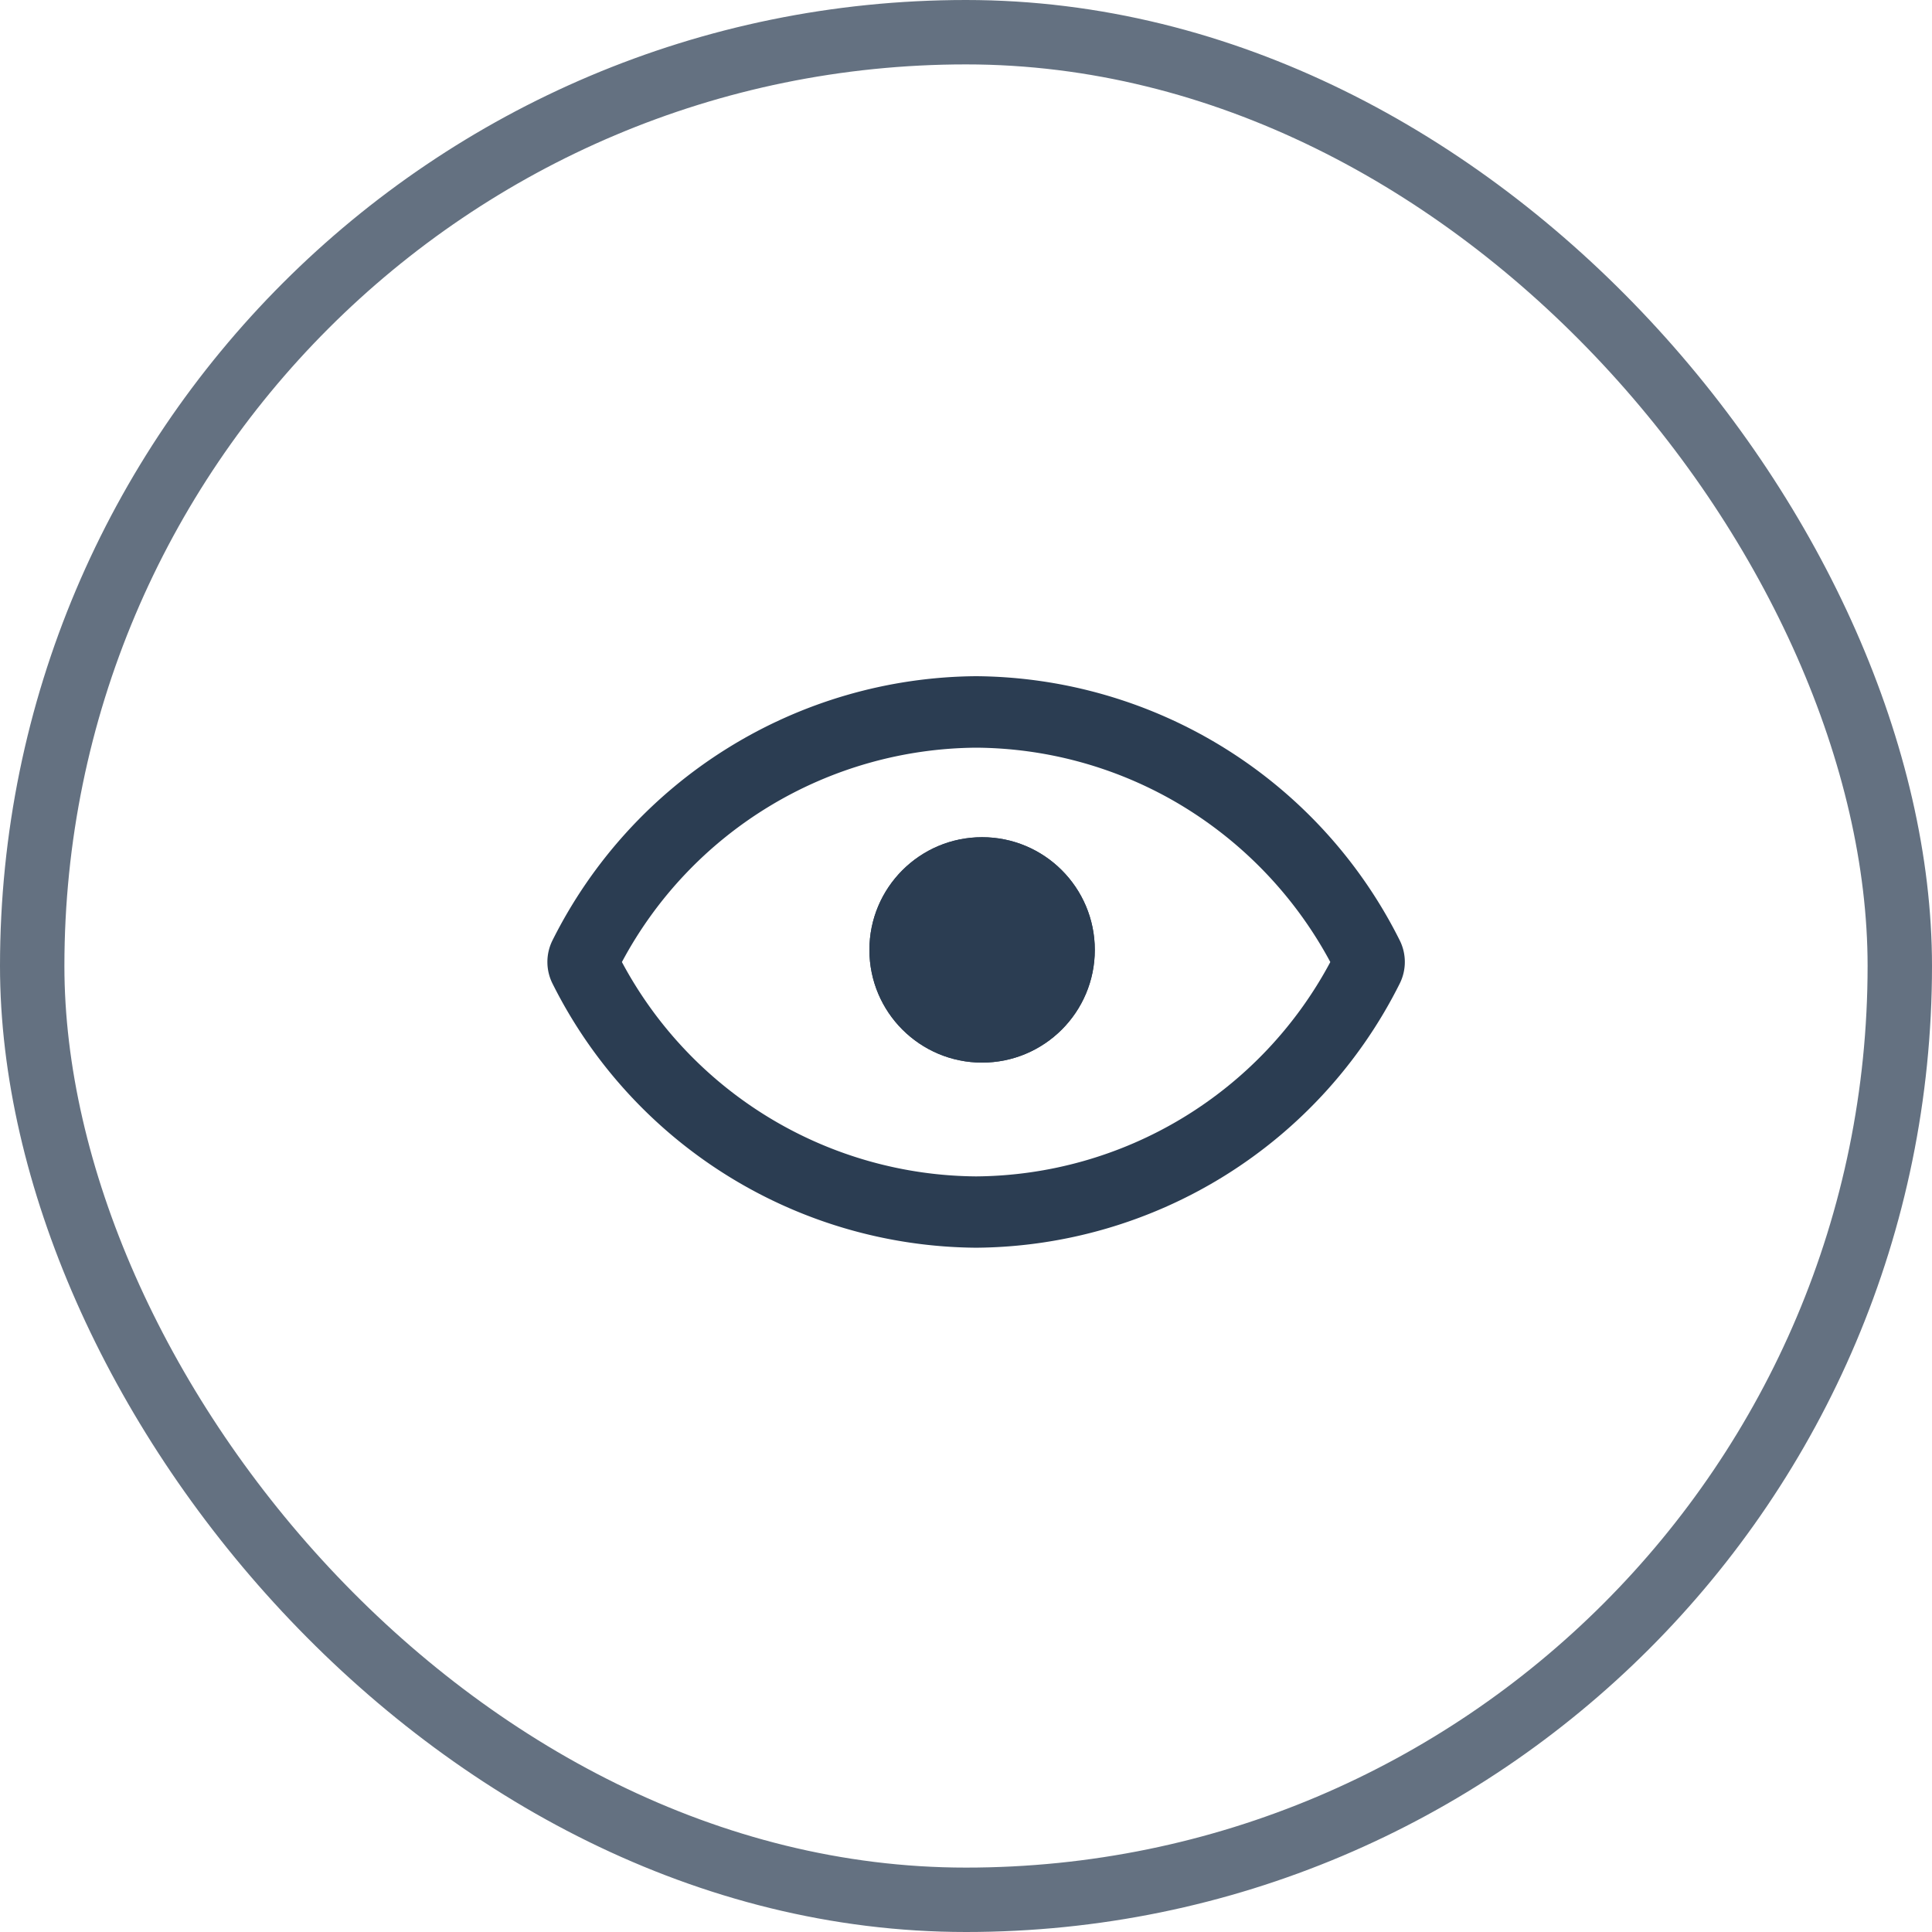
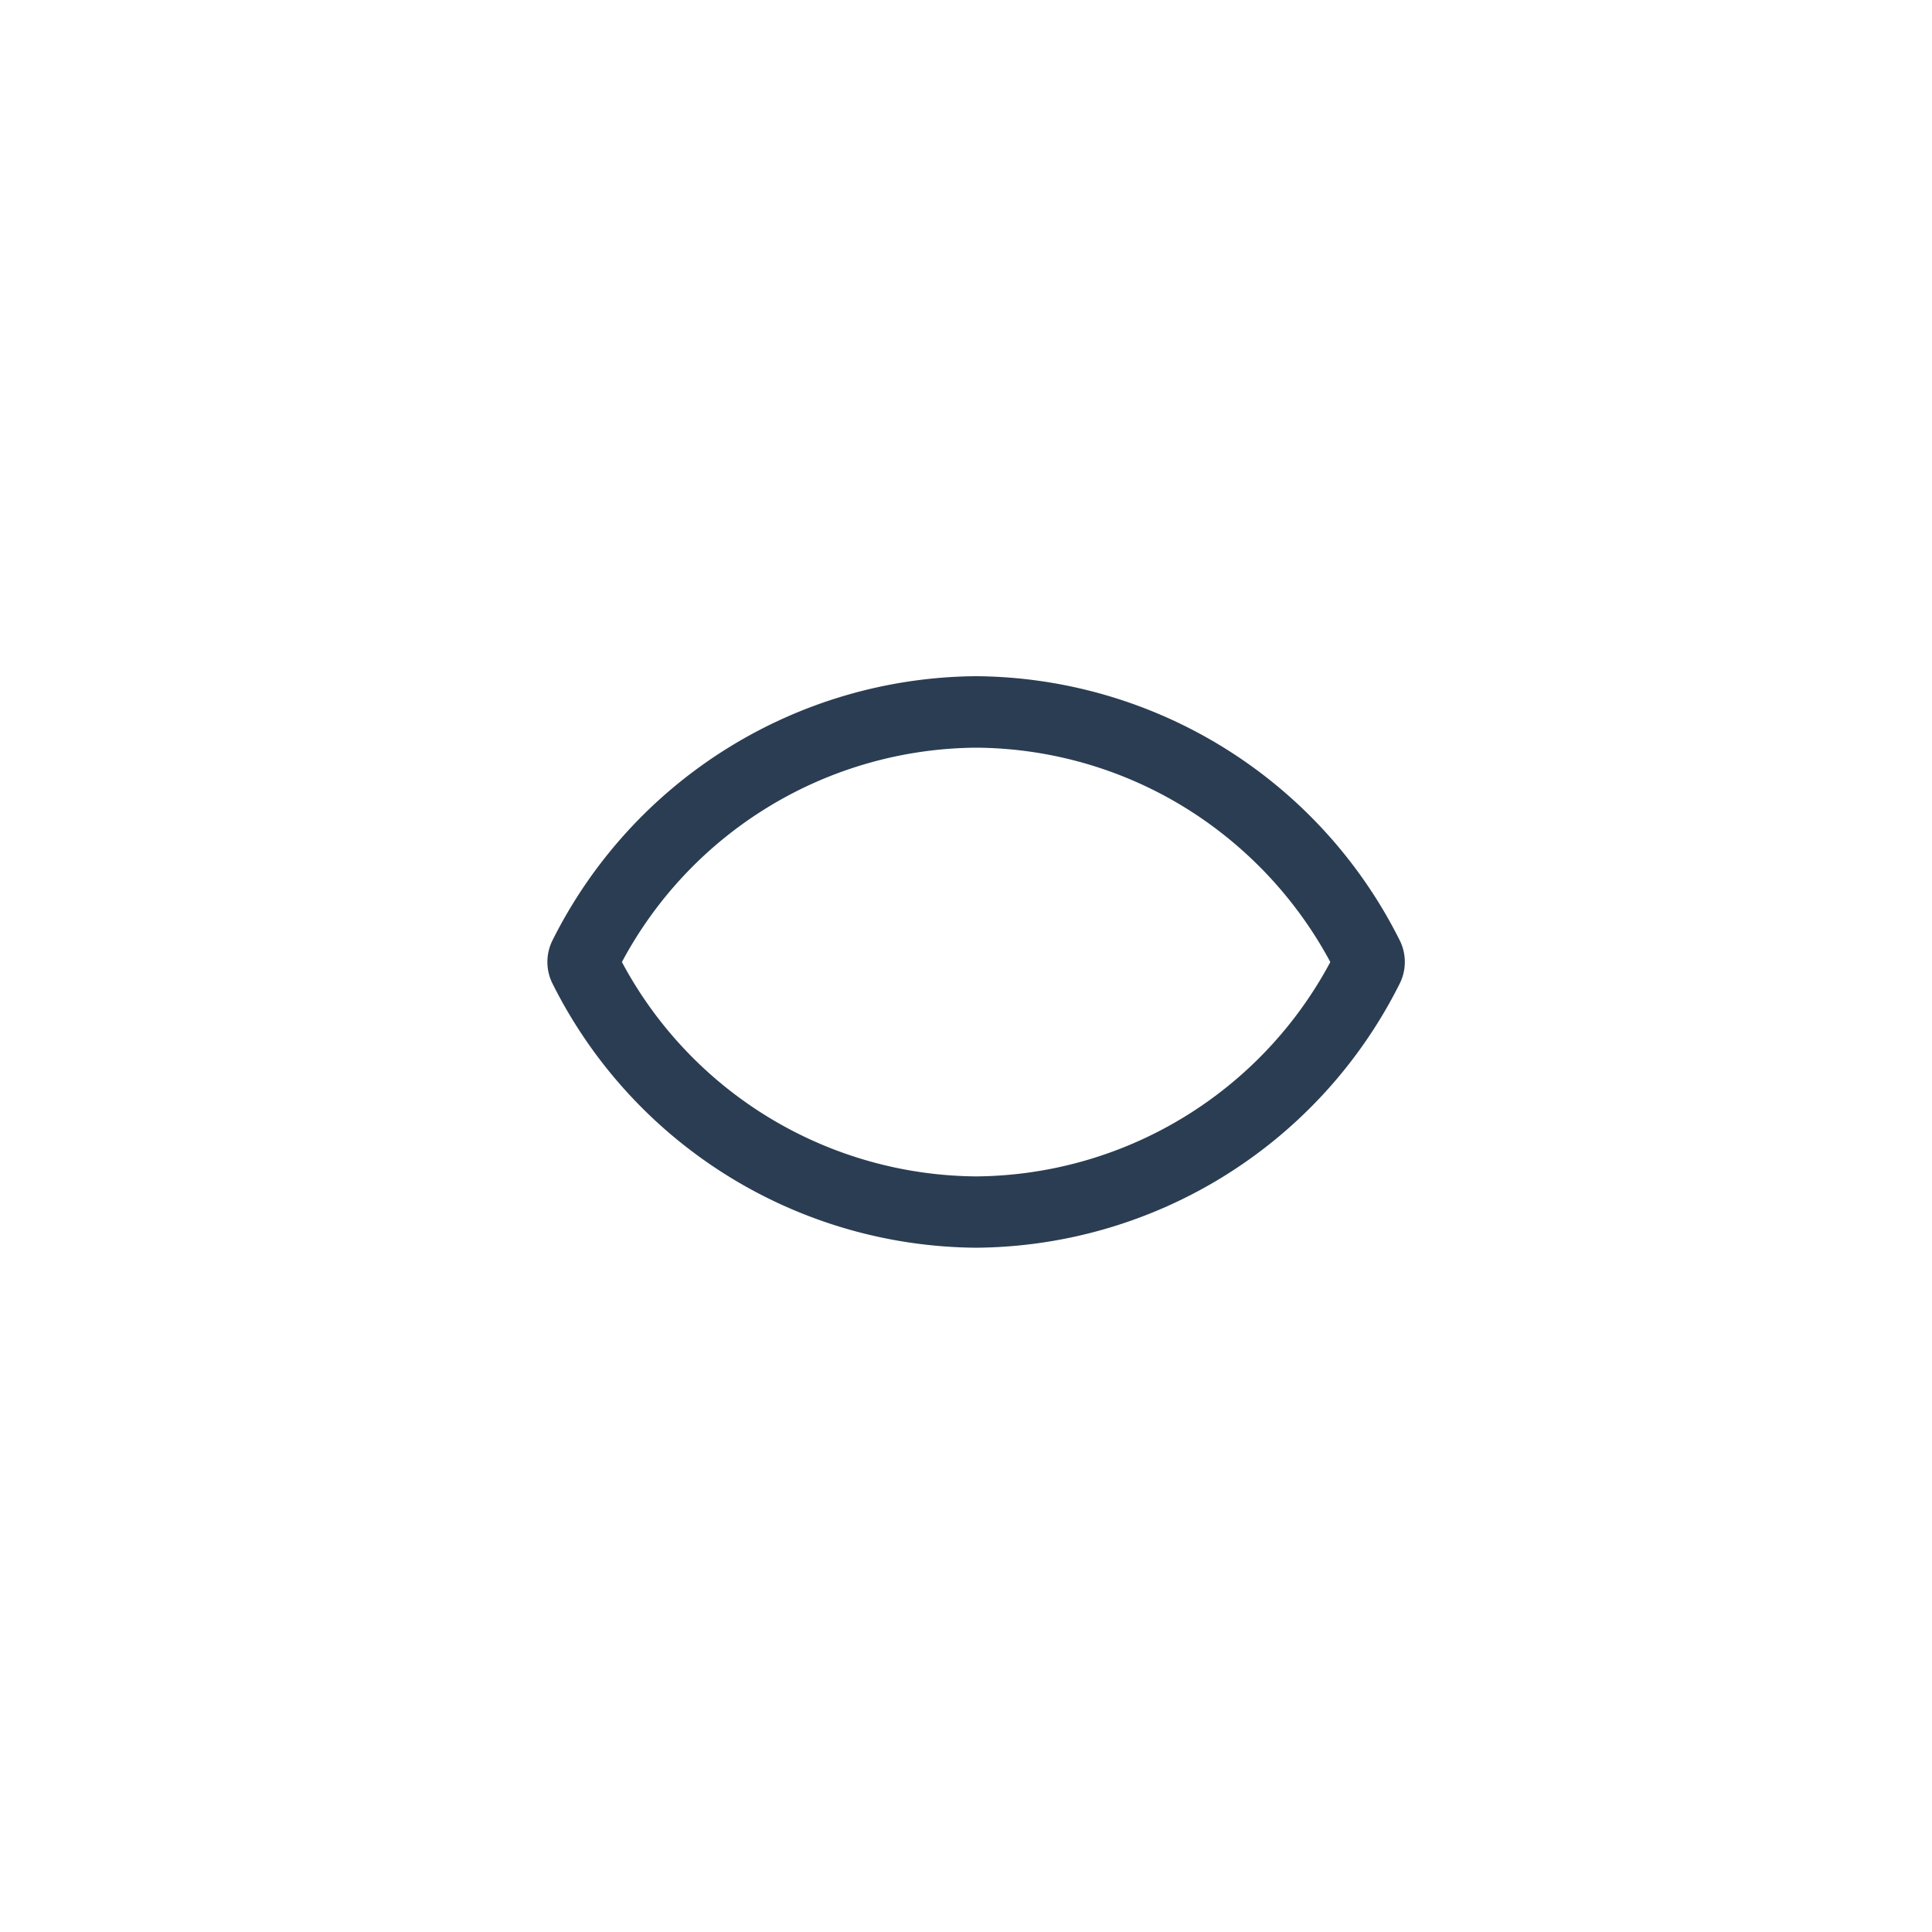
<svg xmlns="http://www.w3.org/2000/svg" width="60" height="60" viewBox="0 0 60 60">
  <g id="eye-circle" transform="translate(-555 -234)">
    <g id="Group_10641" data-name="Group 10641" transform="translate(146 -195)">
      <g id="Group_9998" data-name="Group 9998" transform="translate(376 172)">
        <g id="Rectangle_4485" data-name="Rectangle 4485" transform="translate(33 257)" fill="none" stroke="#2b3d52" stroke-width="2" opacity="0.73">
-           <rect width="60" height="60" rx="30" stroke="none" />
-           <rect x="1" y="1" width="58" height="58" rx="29" fill="none" />
-         </g>
+           </g>
      </g>
    </g>
    <g id="Group_10643" data-name="Group 10643" transform="translate(0)">
      <path id="eye-regular" d="M26.469,72.2A14.828,14.828,0,0,0,13.315,64,14.83,14.83,0,0,0,.161,72.2a1.5,1.5,0,0,0,0,1.349,14.828,14.828,0,0,0,13.154,8.2,14.83,14.83,0,0,0,13.154-8.2,1.5,1.5,0,0,0,0-1.349ZM13.315,79.534a12.576,12.576,0,0,1-11-6.657,12.576,12.576,0,0,1,11-6.657,12.524,12.524,0,0,1,6.146,1.657,12.683,12.683,0,0,1,4.854,5A12.575,12.575,0,0,1,13.315,79.534Z" transform="translate(571.999 191)" fill="#2b3d52" />
      <g id="Ellipse_2" data-name="Ellipse 2" transform="translate(582 260)" fill="#2b3d52" stroke="#2b3d52" stroke-width="1">
-         <circle cx="3.5" cy="3.5" r="3.5" stroke="none" />
-         <circle cx="3.5" cy="3.5" r="3" fill="none" />
-       </g>
+         </g>
    </g>
  </g>
</svg>